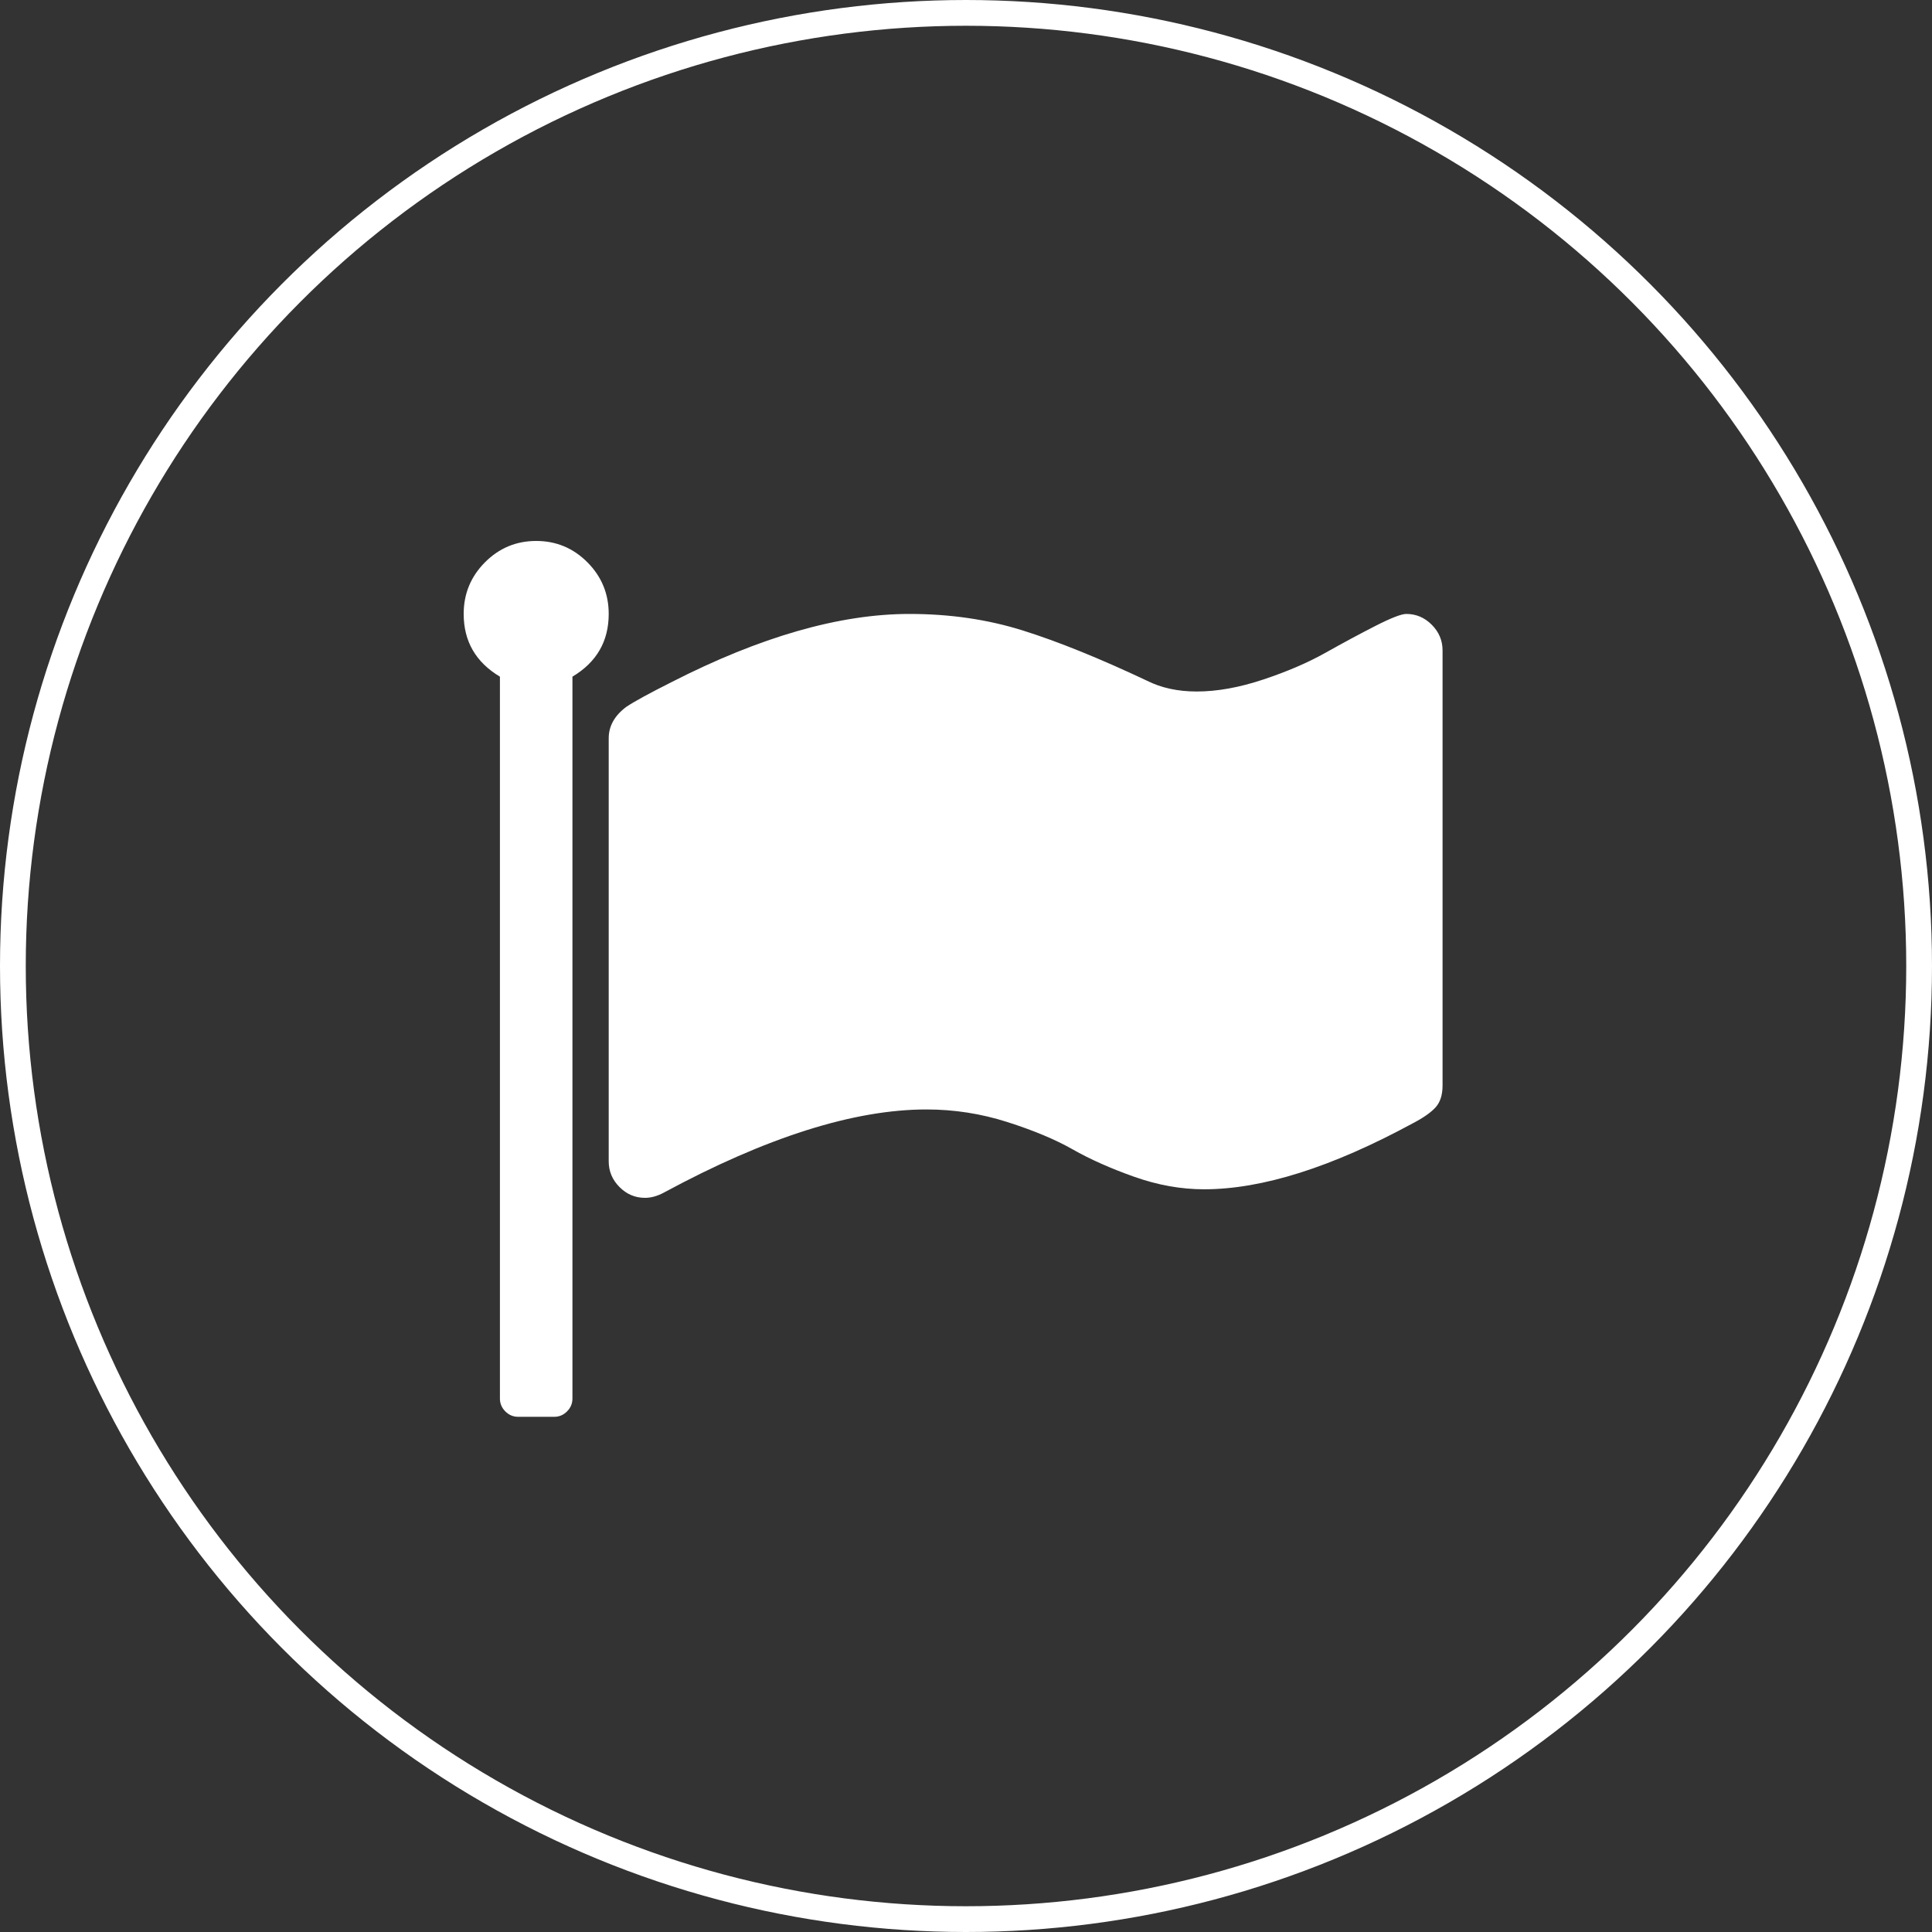
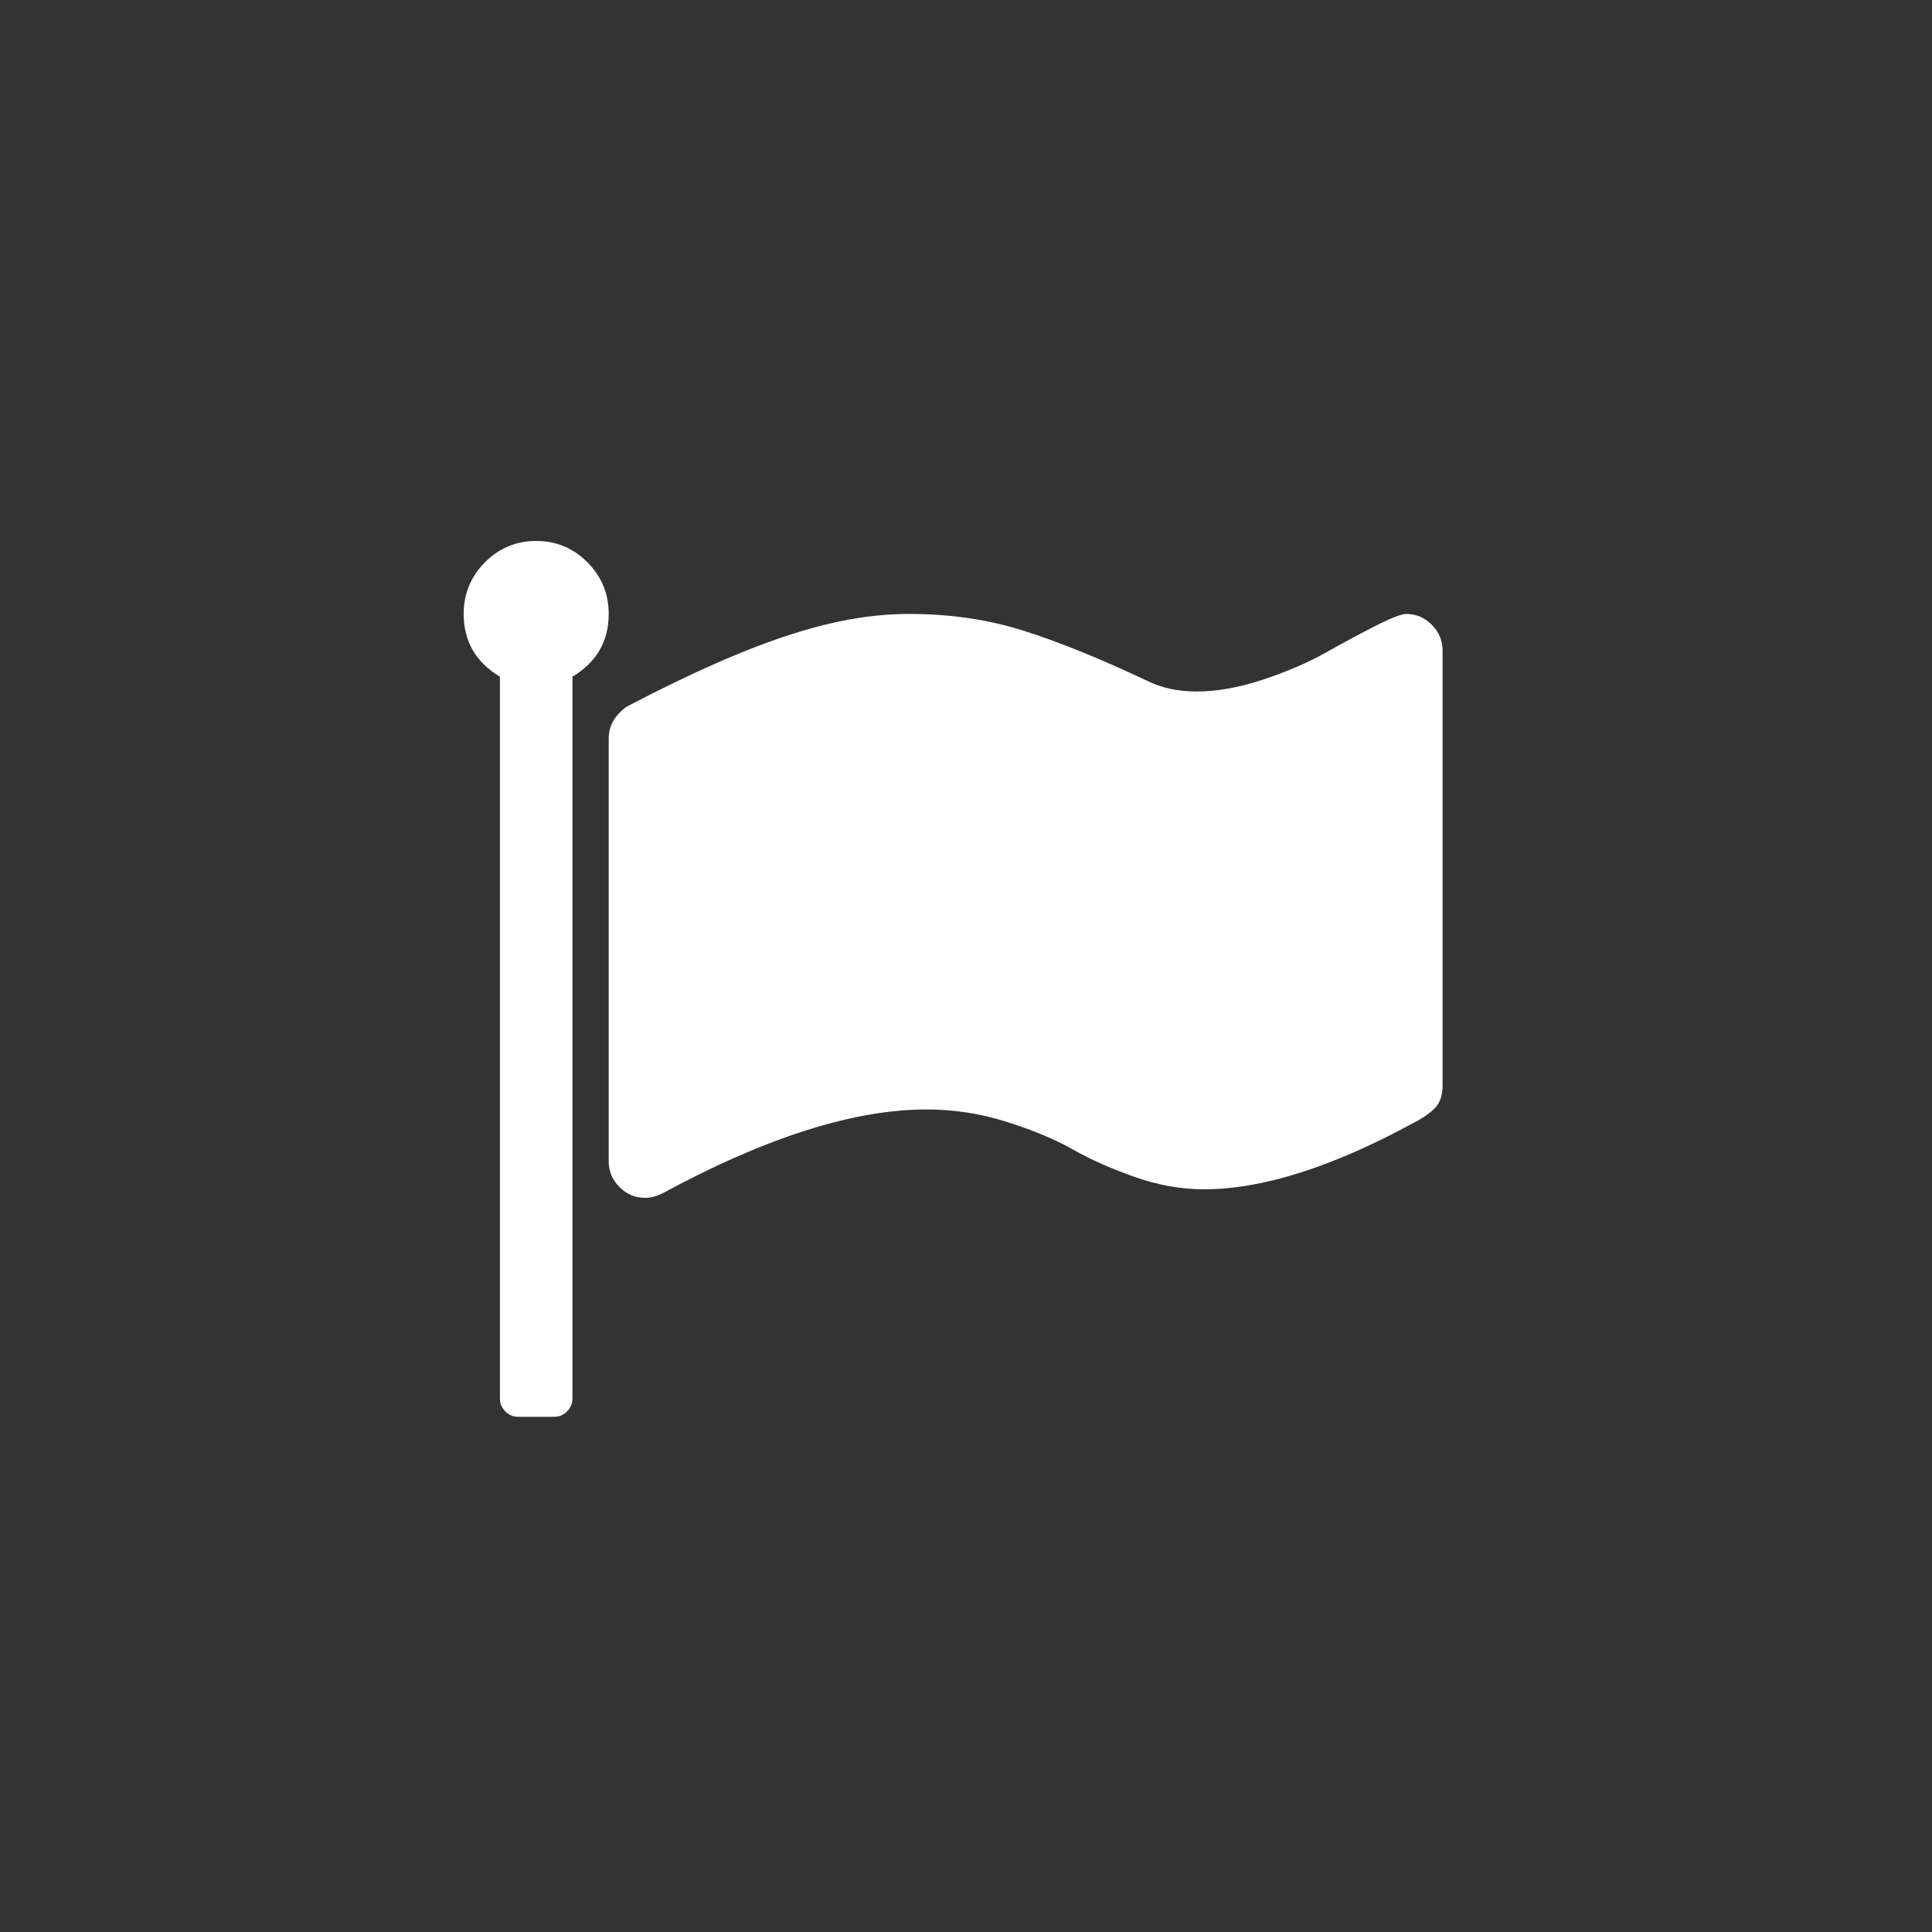
<svg xmlns="http://www.w3.org/2000/svg" width="75" height="75" viewBox="0 0 75 75" fill="none">
  <rect x="0" y="0" width="75" height="75" fill="#333333" stroke="none" />
-   <circle cx="37.5" cy="37.5" r="37" stroke="white" />
-   <path d="M23.63 23.833C23.63 24.896 23.16 25.707 22.222 26.268V54.292C22.222 54.483 22.153 54.65 22.013 54.79C21.874 54.93 21.709 55 21.518 55H20.111C19.921 55 19.756 54.93 19.616 54.79C19.477 54.65 19.407 54.483 19.407 54.292V26.268C18.469 25.707 18 24.896 18 23.833C18 23.051 18.275 22.384 18.825 21.83C19.374 21.277 20.038 21 20.815 21C21.592 21 22.255 21.277 22.805 21.83C23.355 22.384 23.63 23.051 23.63 23.833ZM56 25.25V42.139C56 42.508 55.908 42.792 55.725 42.992C55.542 43.191 55.252 43.394 54.856 43.6C51.705 45.312 49 46.168 46.742 46.168C45.848 46.168 44.942 46.006 44.026 45.681C43.11 45.356 42.314 45.002 41.64 44.618C40.966 44.235 40.119 43.881 39.1 43.556C38.081 43.231 37.037 43.069 35.966 43.069C33.152 43.069 29.75 44.146 25.763 46.301C25.514 46.434 25.272 46.5 25.037 46.5C24.656 46.5 24.326 46.36 24.047 46.079C23.769 45.799 23.63 45.467 23.63 45.083V28.659C23.63 28.187 23.857 27.781 24.311 27.441C24.619 27.235 25.198 26.918 26.049 26.49C29.509 24.719 32.594 23.833 35.307 23.833C36.875 23.833 38.341 24.047 39.705 24.475C41.068 24.903 42.674 25.552 44.521 26.423C45.078 26.704 45.723 26.844 46.456 26.844C47.248 26.844 48.109 26.689 49.04 26.379C49.971 26.069 50.777 25.722 51.459 25.338C52.141 24.955 52.786 24.608 53.394 24.298C54.002 23.988 54.402 23.833 54.593 23.833C54.974 23.833 55.304 23.974 55.582 24.254C55.861 24.534 56 24.866 56 25.25Z" fill="white" />
+   <path d="M23.63 23.833C23.63 24.896 23.16 25.707 22.222 26.268V54.292C22.222 54.483 22.153 54.65 22.013 54.79C21.874 54.93 21.709 55 21.518 55H20.111C19.921 55 19.756 54.93 19.616 54.79C19.477 54.65 19.407 54.483 19.407 54.292V26.268C18.469 25.707 18 24.896 18 23.833C18 23.051 18.275 22.384 18.825 21.83C19.374 21.277 20.038 21 20.815 21C21.592 21 22.255 21.277 22.805 21.83C23.355 22.384 23.63 23.051 23.63 23.833ZM56 25.25V42.139C56 42.508 55.908 42.792 55.725 42.992C55.542 43.191 55.252 43.394 54.856 43.6C51.705 45.312 49 46.168 46.742 46.168C45.848 46.168 44.942 46.006 44.026 45.681C43.11 45.356 42.314 45.002 41.64 44.618C40.966 44.235 40.119 43.881 39.1 43.556C38.081 43.231 37.037 43.069 35.966 43.069C33.152 43.069 29.75 44.146 25.763 46.301C25.514 46.434 25.272 46.5 25.037 46.5C24.656 46.5 24.326 46.36 24.047 46.079C23.769 45.799 23.63 45.467 23.63 45.083V28.659C23.63 28.187 23.857 27.781 24.311 27.441C29.509 24.719 32.594 23.833 35.307 23.833C36.875 23.833 38.341 24.047 39.705 24.475C41.068 24.903 42.674 25.552 44.521 26.423C45.078 26.704 45.723 26.844 46.456 26.844C47.248 26.844 48.109 26.689 49.04 26.379C49.971 26.069 50.777 25.722 51.459 25.338C52.141 24.955 52.786 24.608 53.394 24.298C54.002 23.988 54.402 23.833 54.593 23.833C54.974 23.833 55.304 23.974 55.582 24.254C55.861 24.534 56 24.866 56 25.25Z" fill="white" />
</svg>